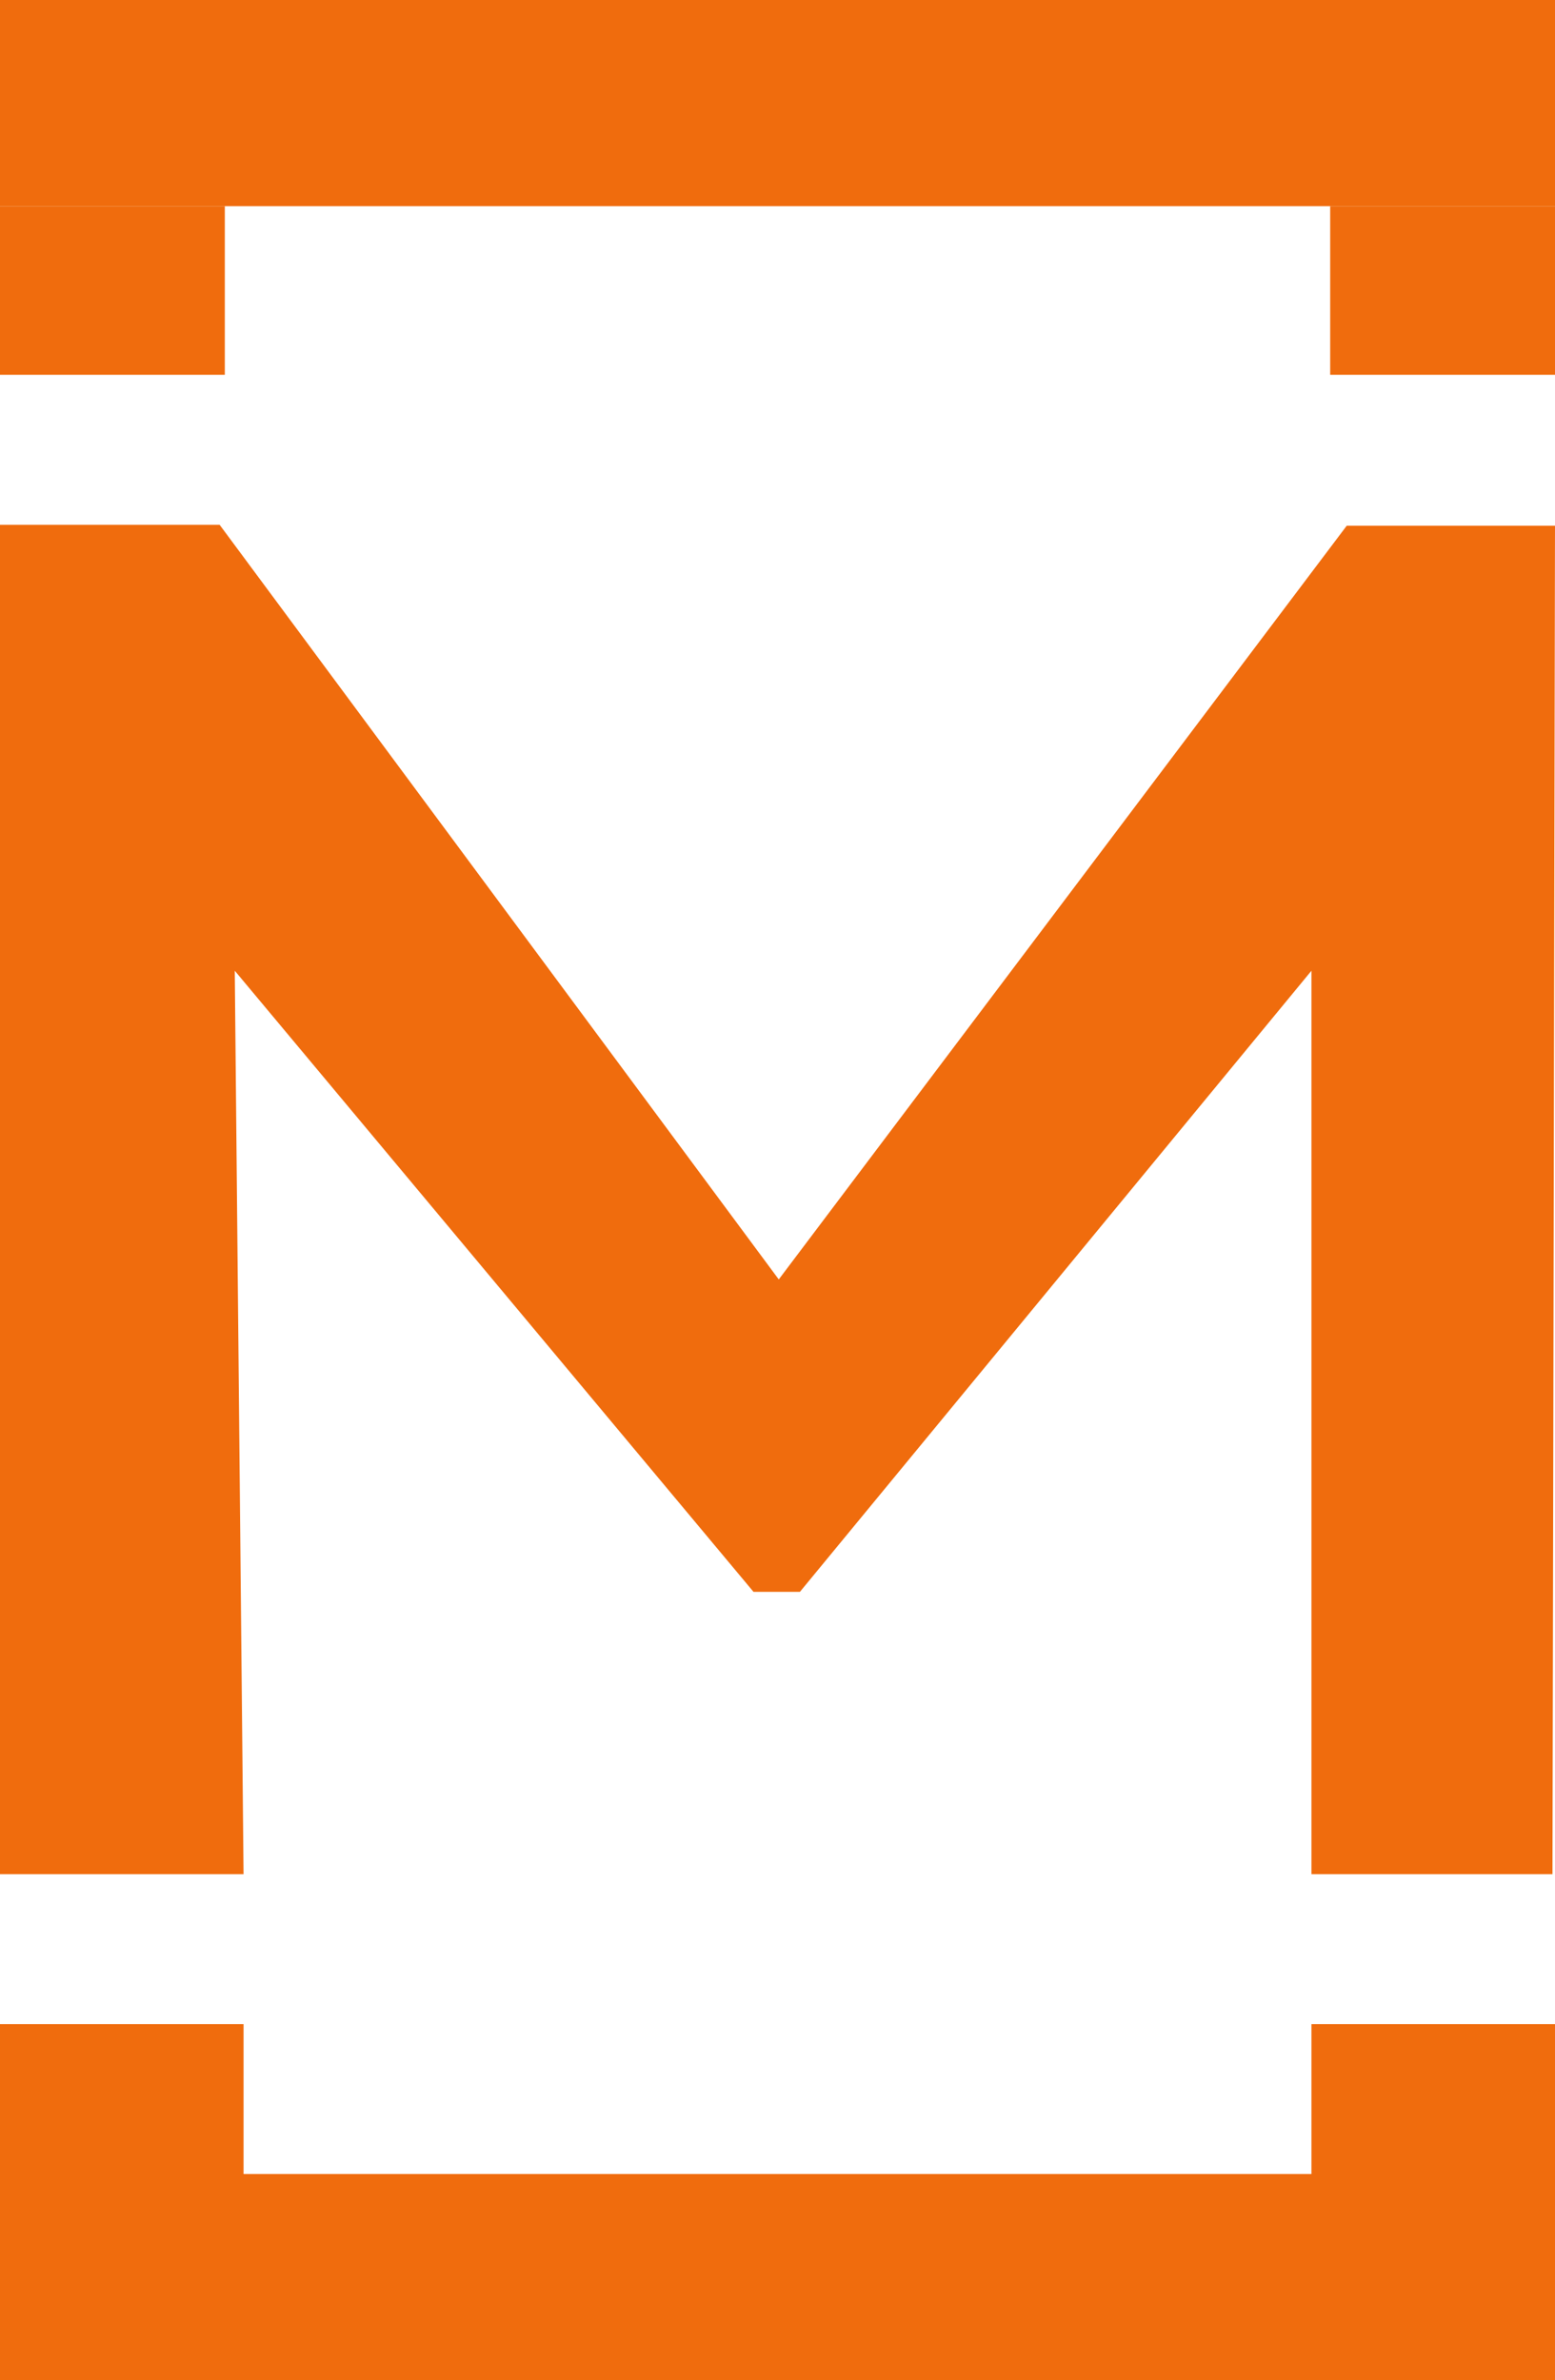
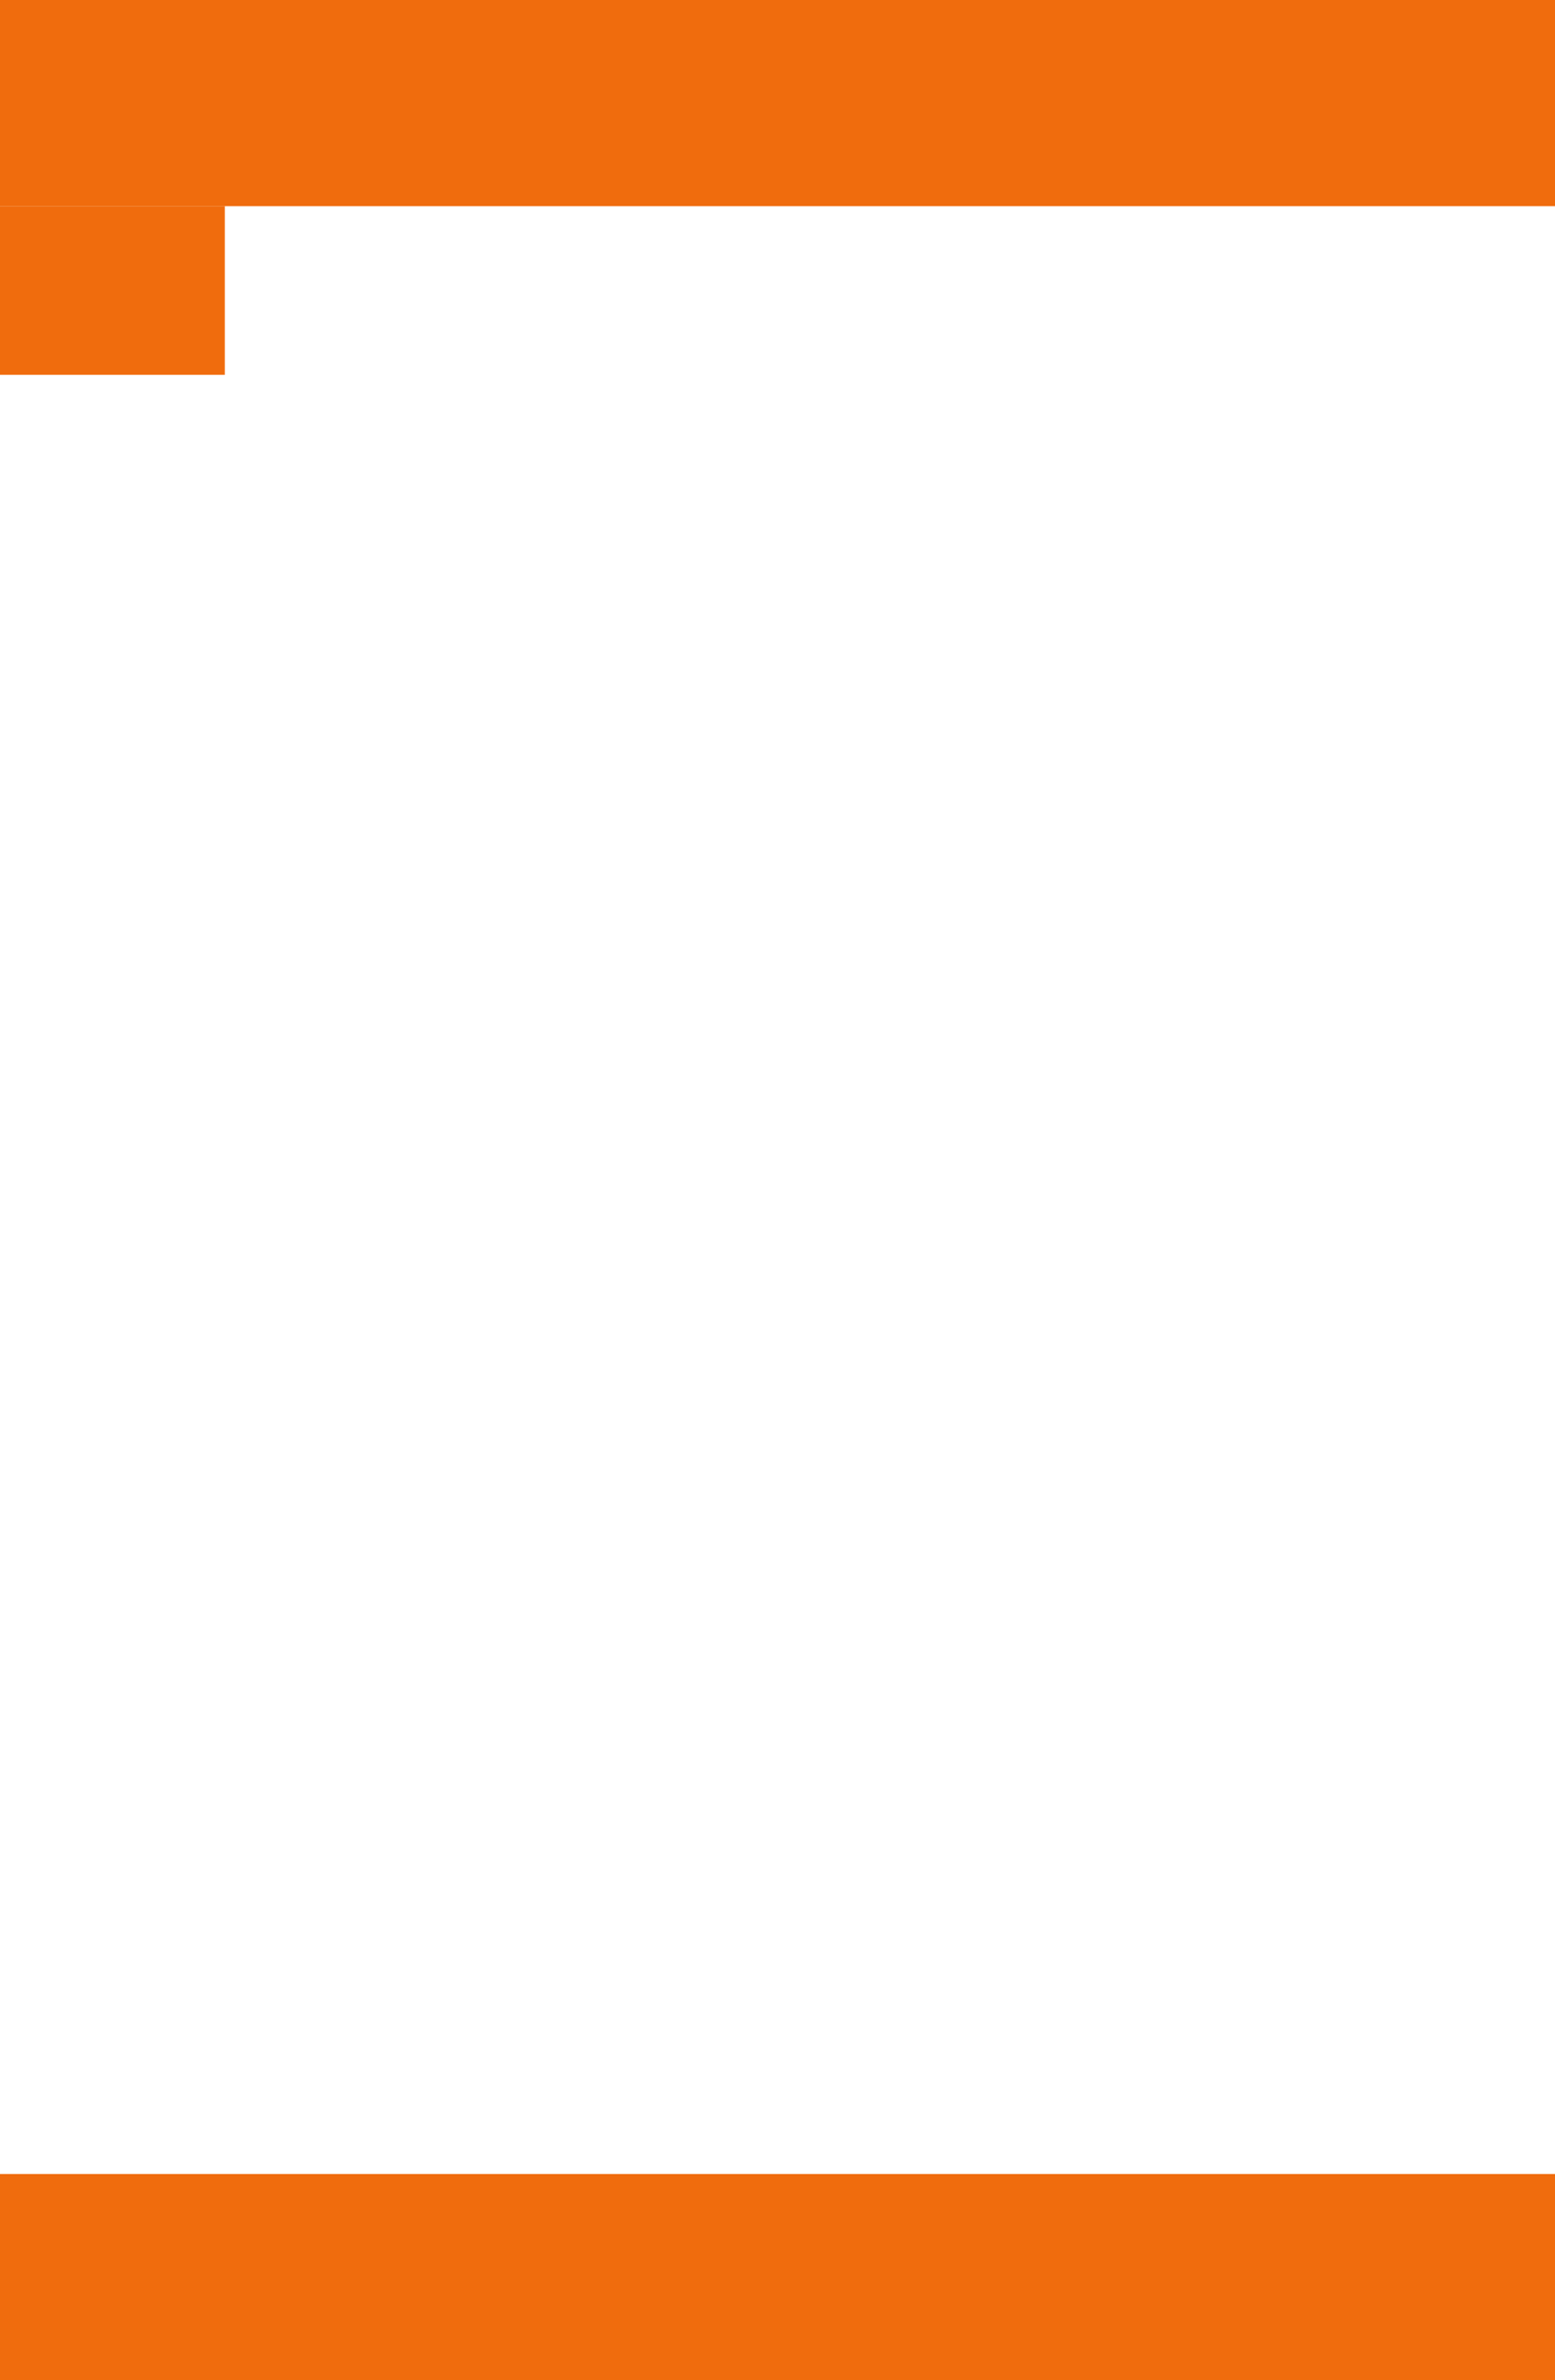
<svg xmlns="http://www.w3.org/2000/svg" width="83" height="127" viewBox="0 0 83 127" fill="none">
  <path d="M83 0H0V11H83V0Z" fill="#F06C0D" />
  <path d="M83 116H0V127H83V116Z" fill="#F06C0D" />
-   <path d="M82.865 100H70V51.796L42.696 84.937H40.22L12.531 51.796L13 100H0V28H11.722L41.567 68.267L71.884 28.05H83L82.865 100Z" fill="#F06C0D" />
-   <rect y="108" width="13" height="13" fill="#F06C0D" />
-   <rect x="70" y="108" width="13" height="13" fill="#F06C0D" />
  <rect y="11" width="12" height="9" fill="#F06C0D" />
-   <rect x="71" y="11" width="12" height="9" fill="#F06C0D" />
</svg>